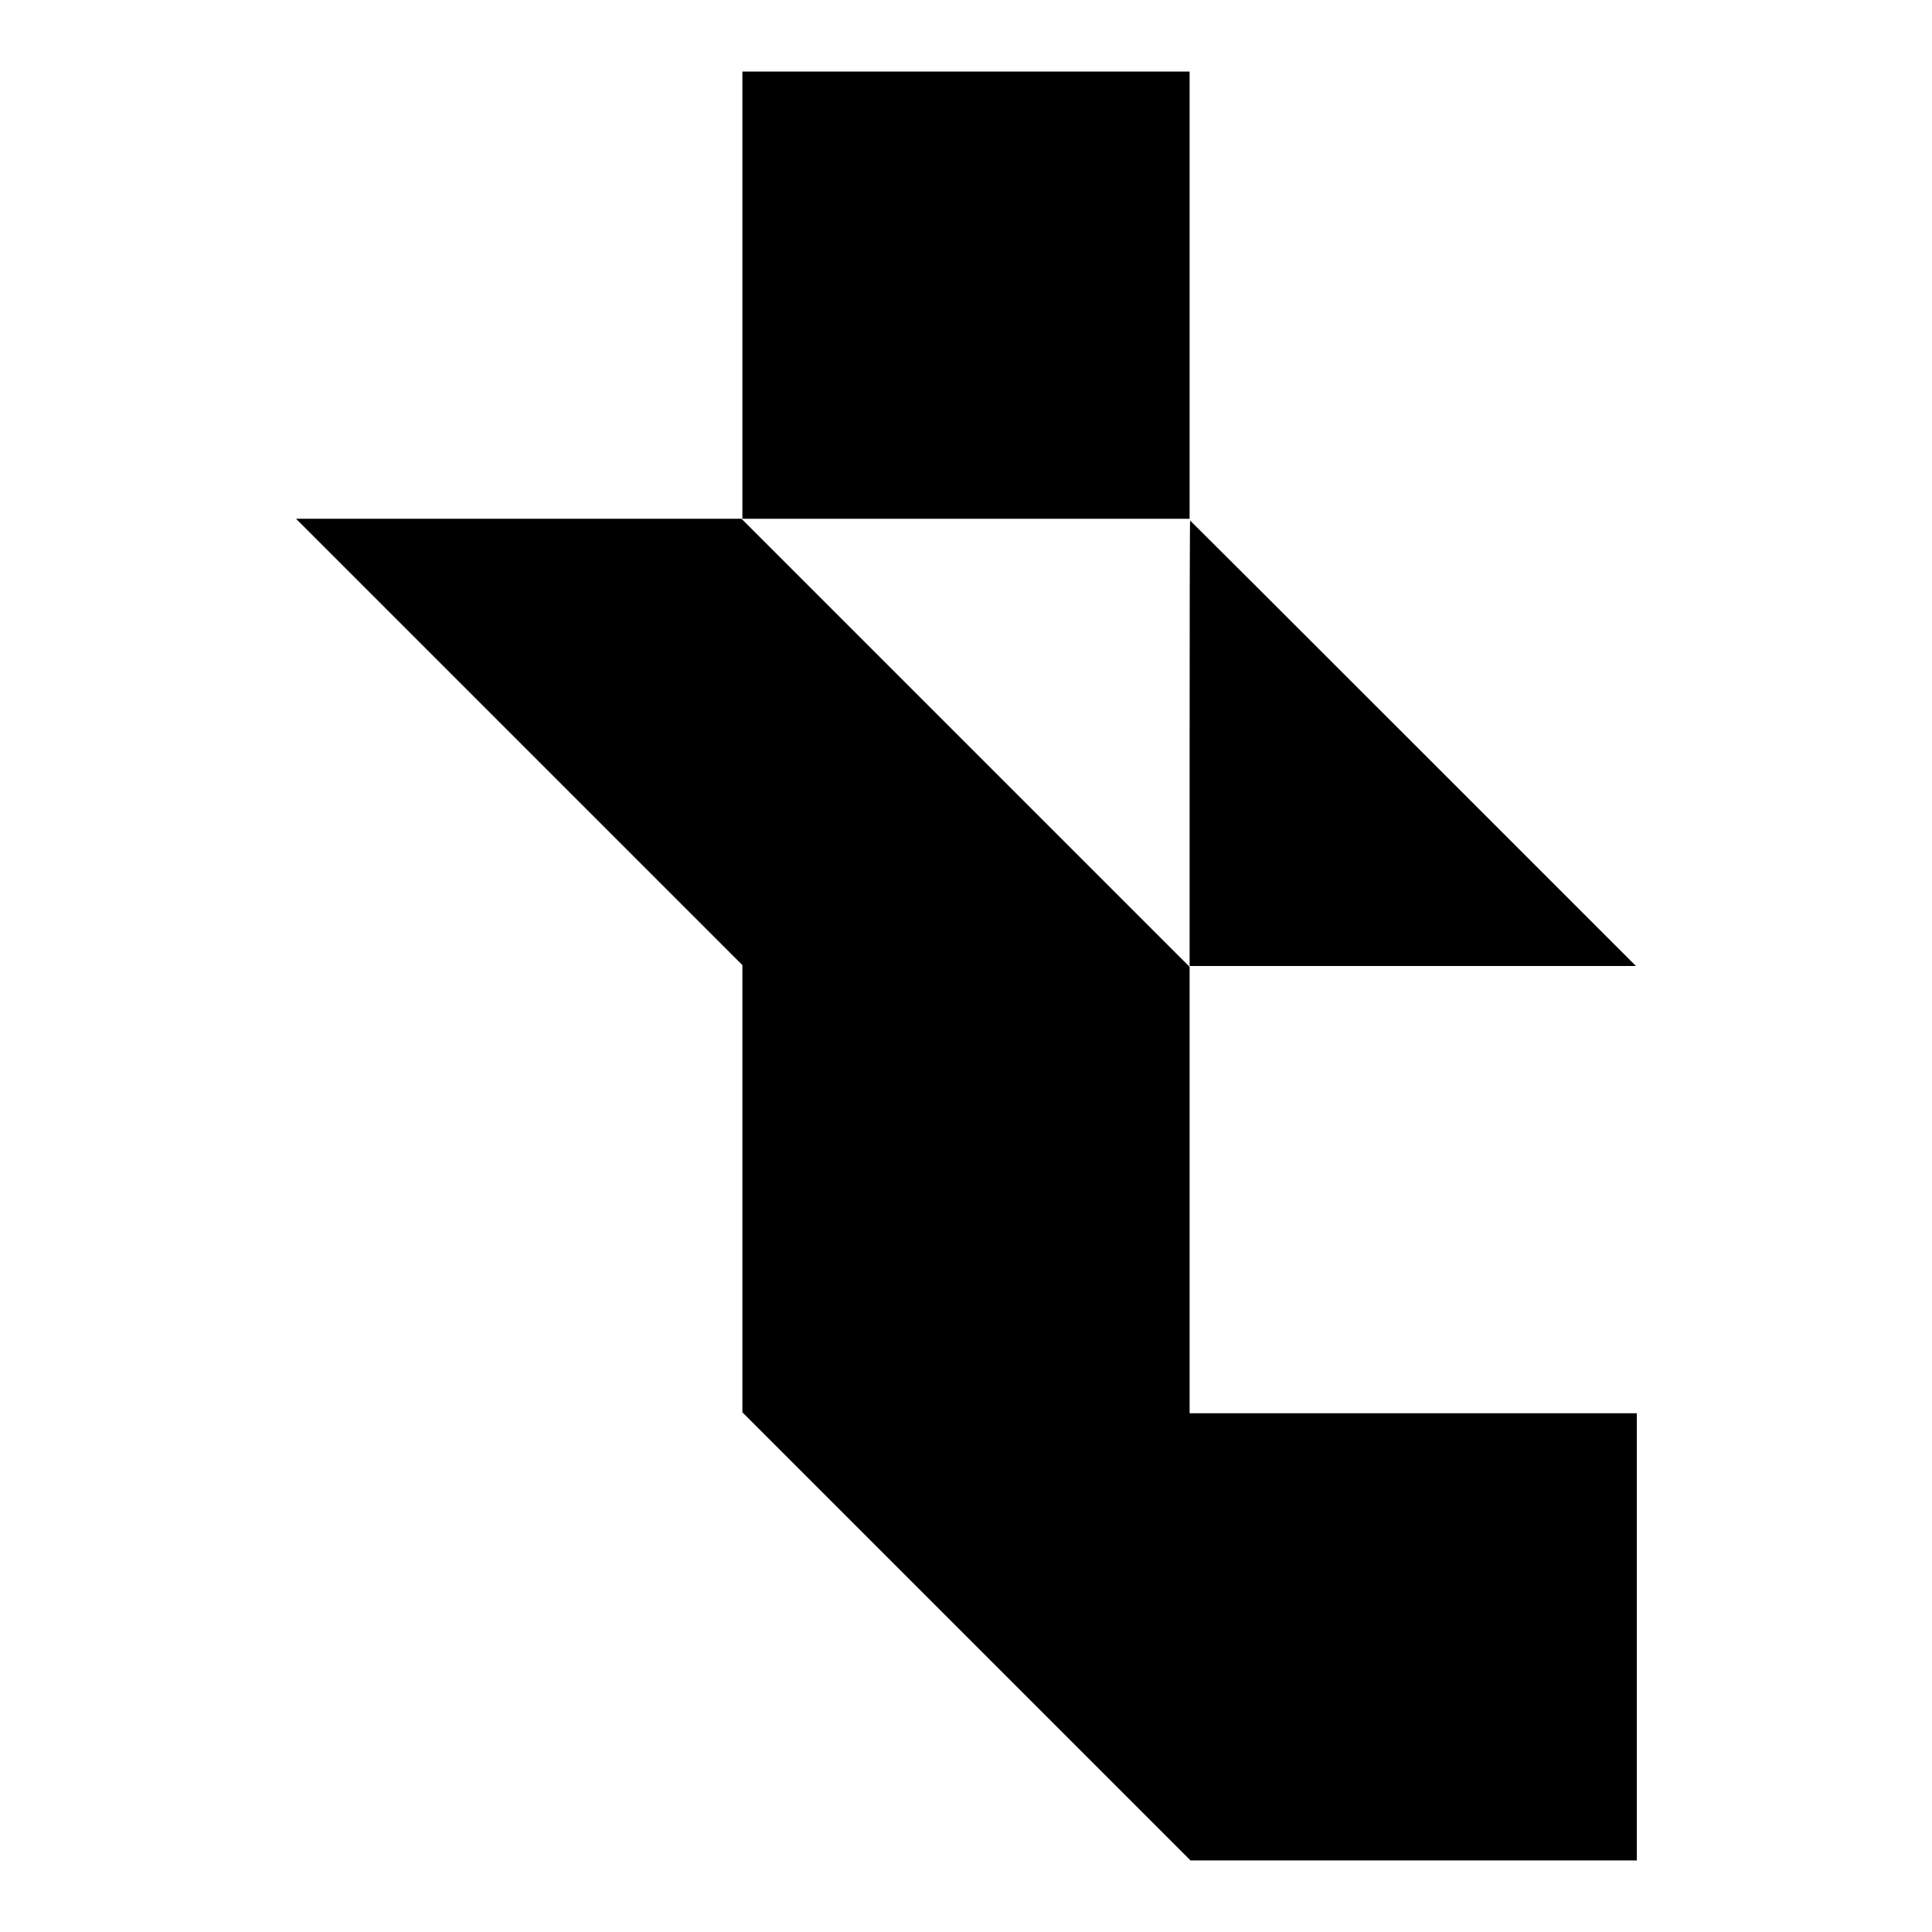
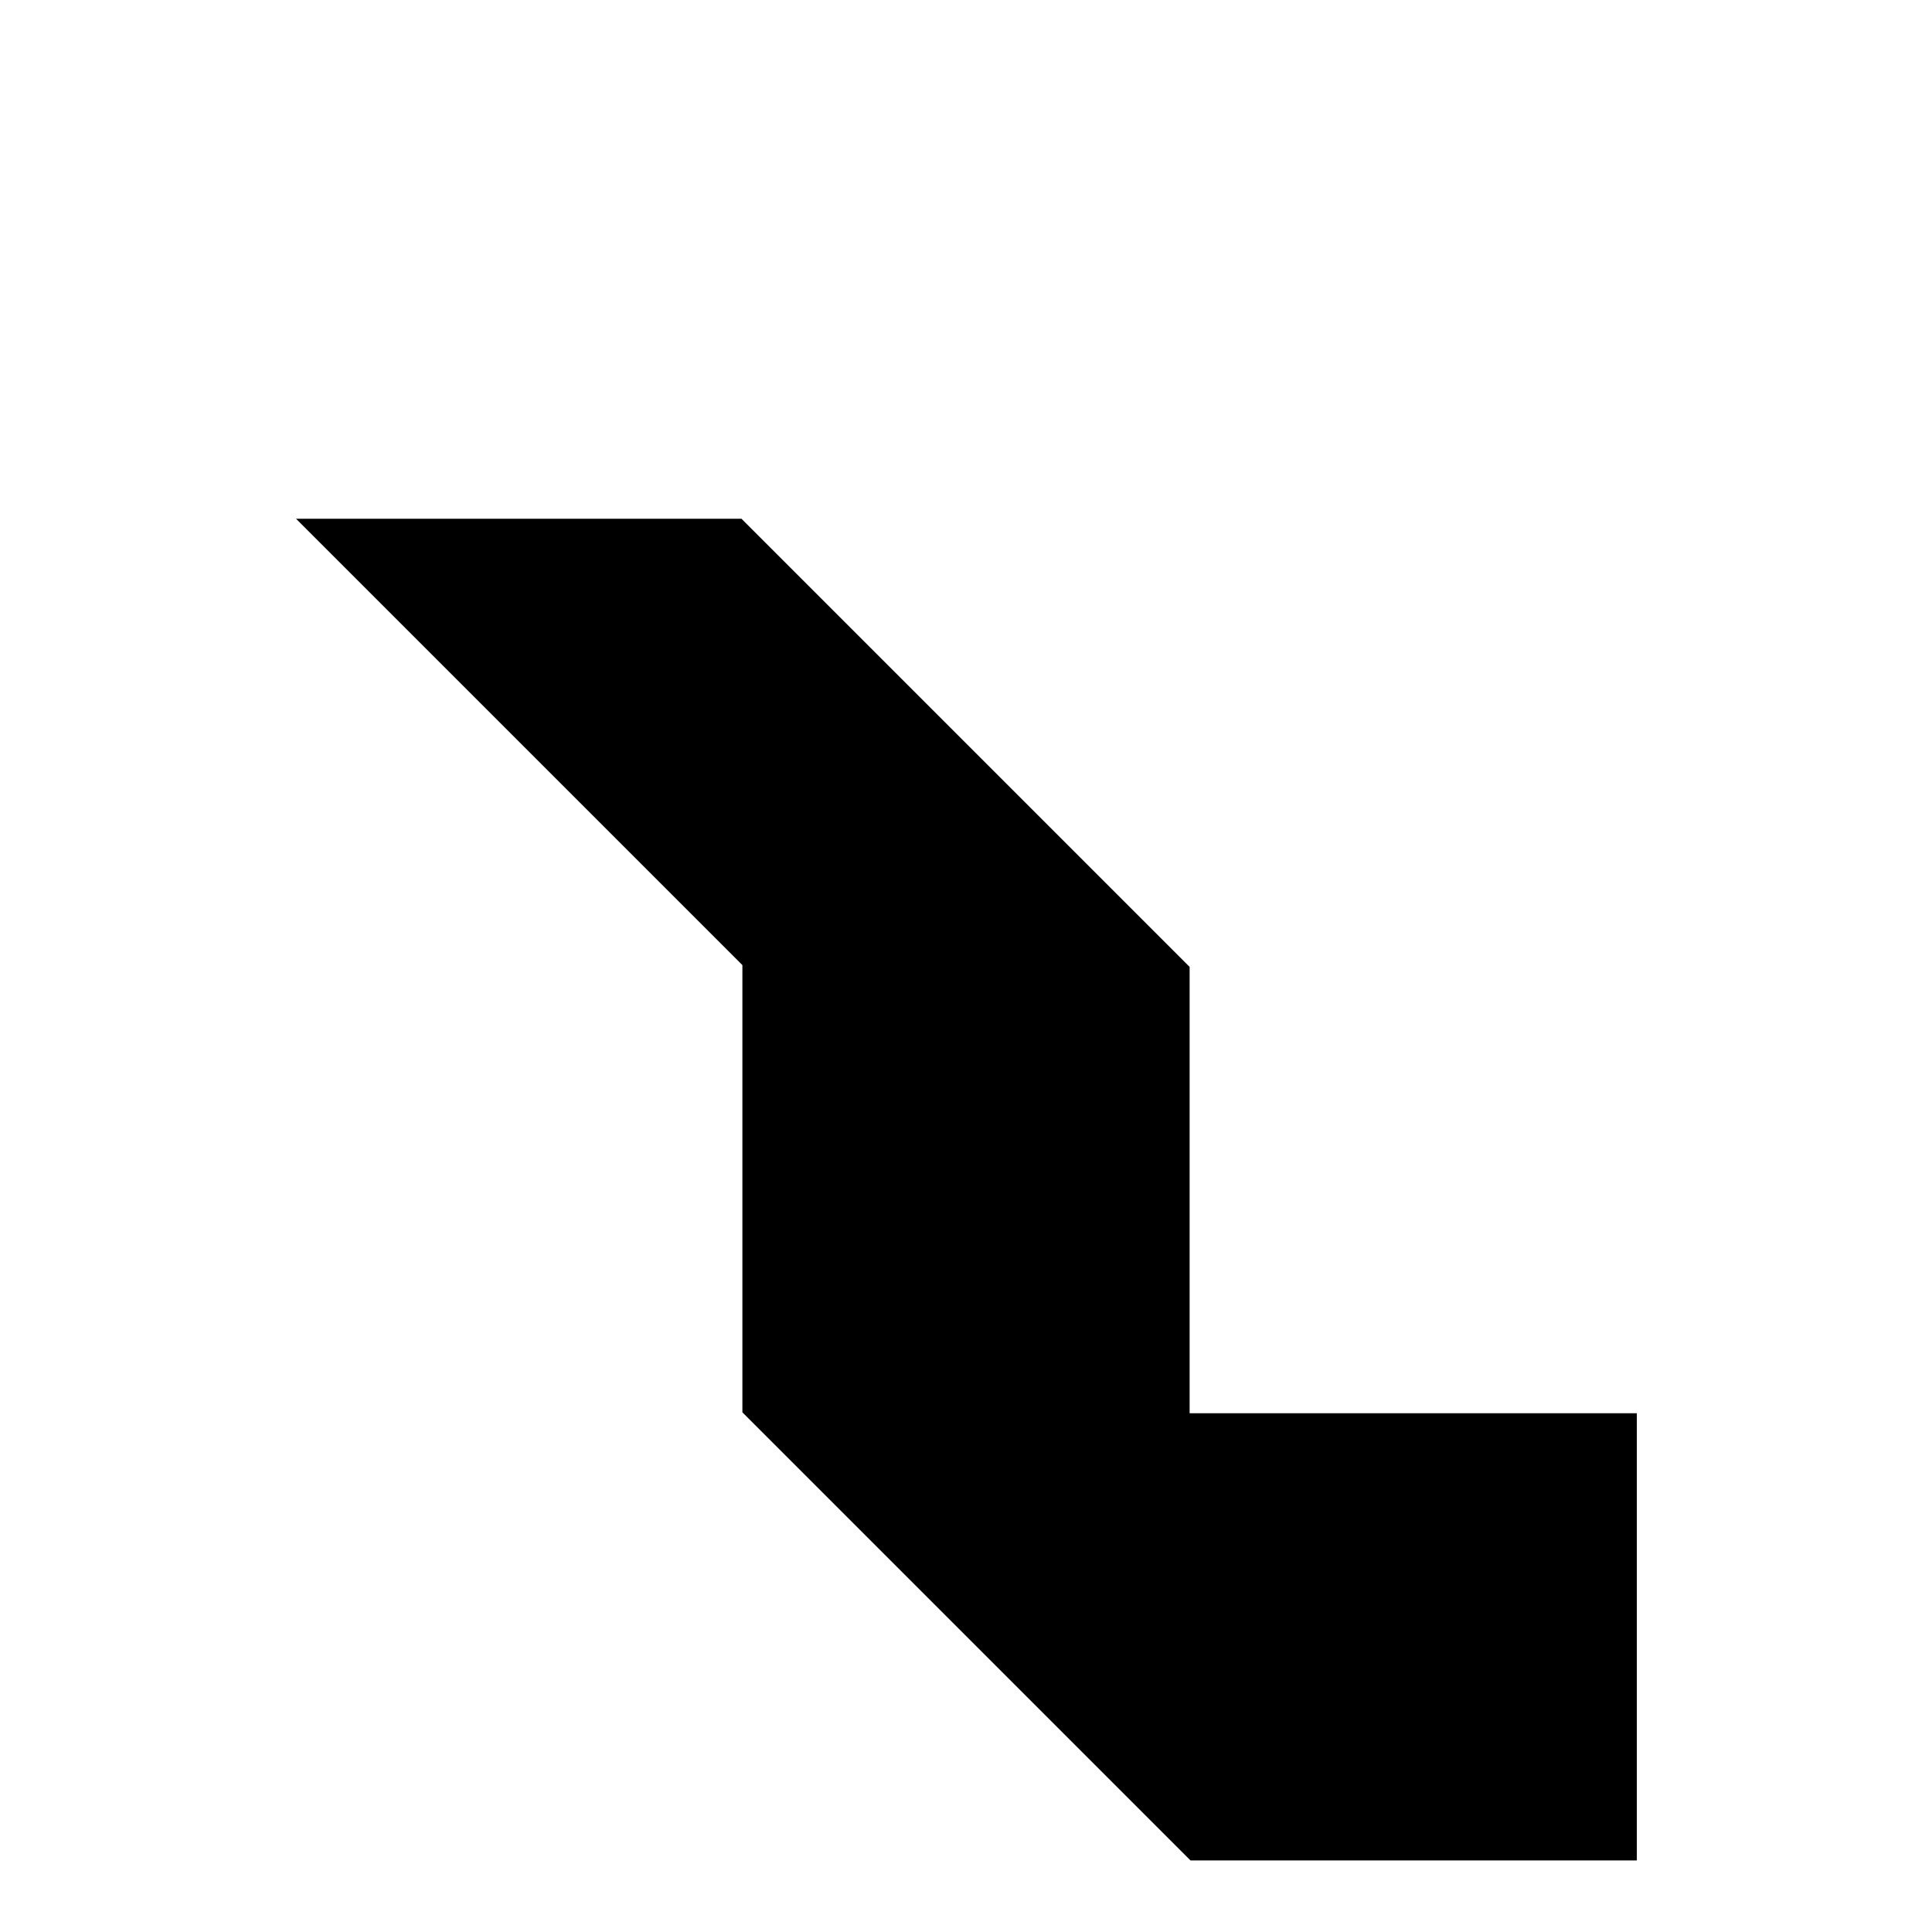
<svg xmlns="http://www.w3.org/2000/svg" version="1.0" width="1080pt" height="1080pt" viewBox="0 0 1080 1080" preserveAspectRatio="xMidYMid meet">
  <g transform="translate(0,1080) scale(0.1,-0.1)" fill="#000000" stroke="none">
-     <path d="M4150 9150 l0 -1250 1250 0 1250 0 0 1250 0 1250 -1250 0 -1250 0 0 -1250z" />
    <path d="M2903 6652 l1247 -1247 0 -1250 0 -1250 1253 -1253 1252 -1252 1248 0 1247 0 0 1250 0 1250 -1250 0 -1250 0 0 1248 0 1247 -1253 1253 -1252 1252 -1245 0 -1245 0 1248 -1248z" />
-     <path d="M6650 6645 l0 -1245 1247 0 1248 0 -1245 1245 c-685 685 -1246 1245 -1247 1245 -2 0 -3 -560 -3 -1245z" />
  </g>
</svg>